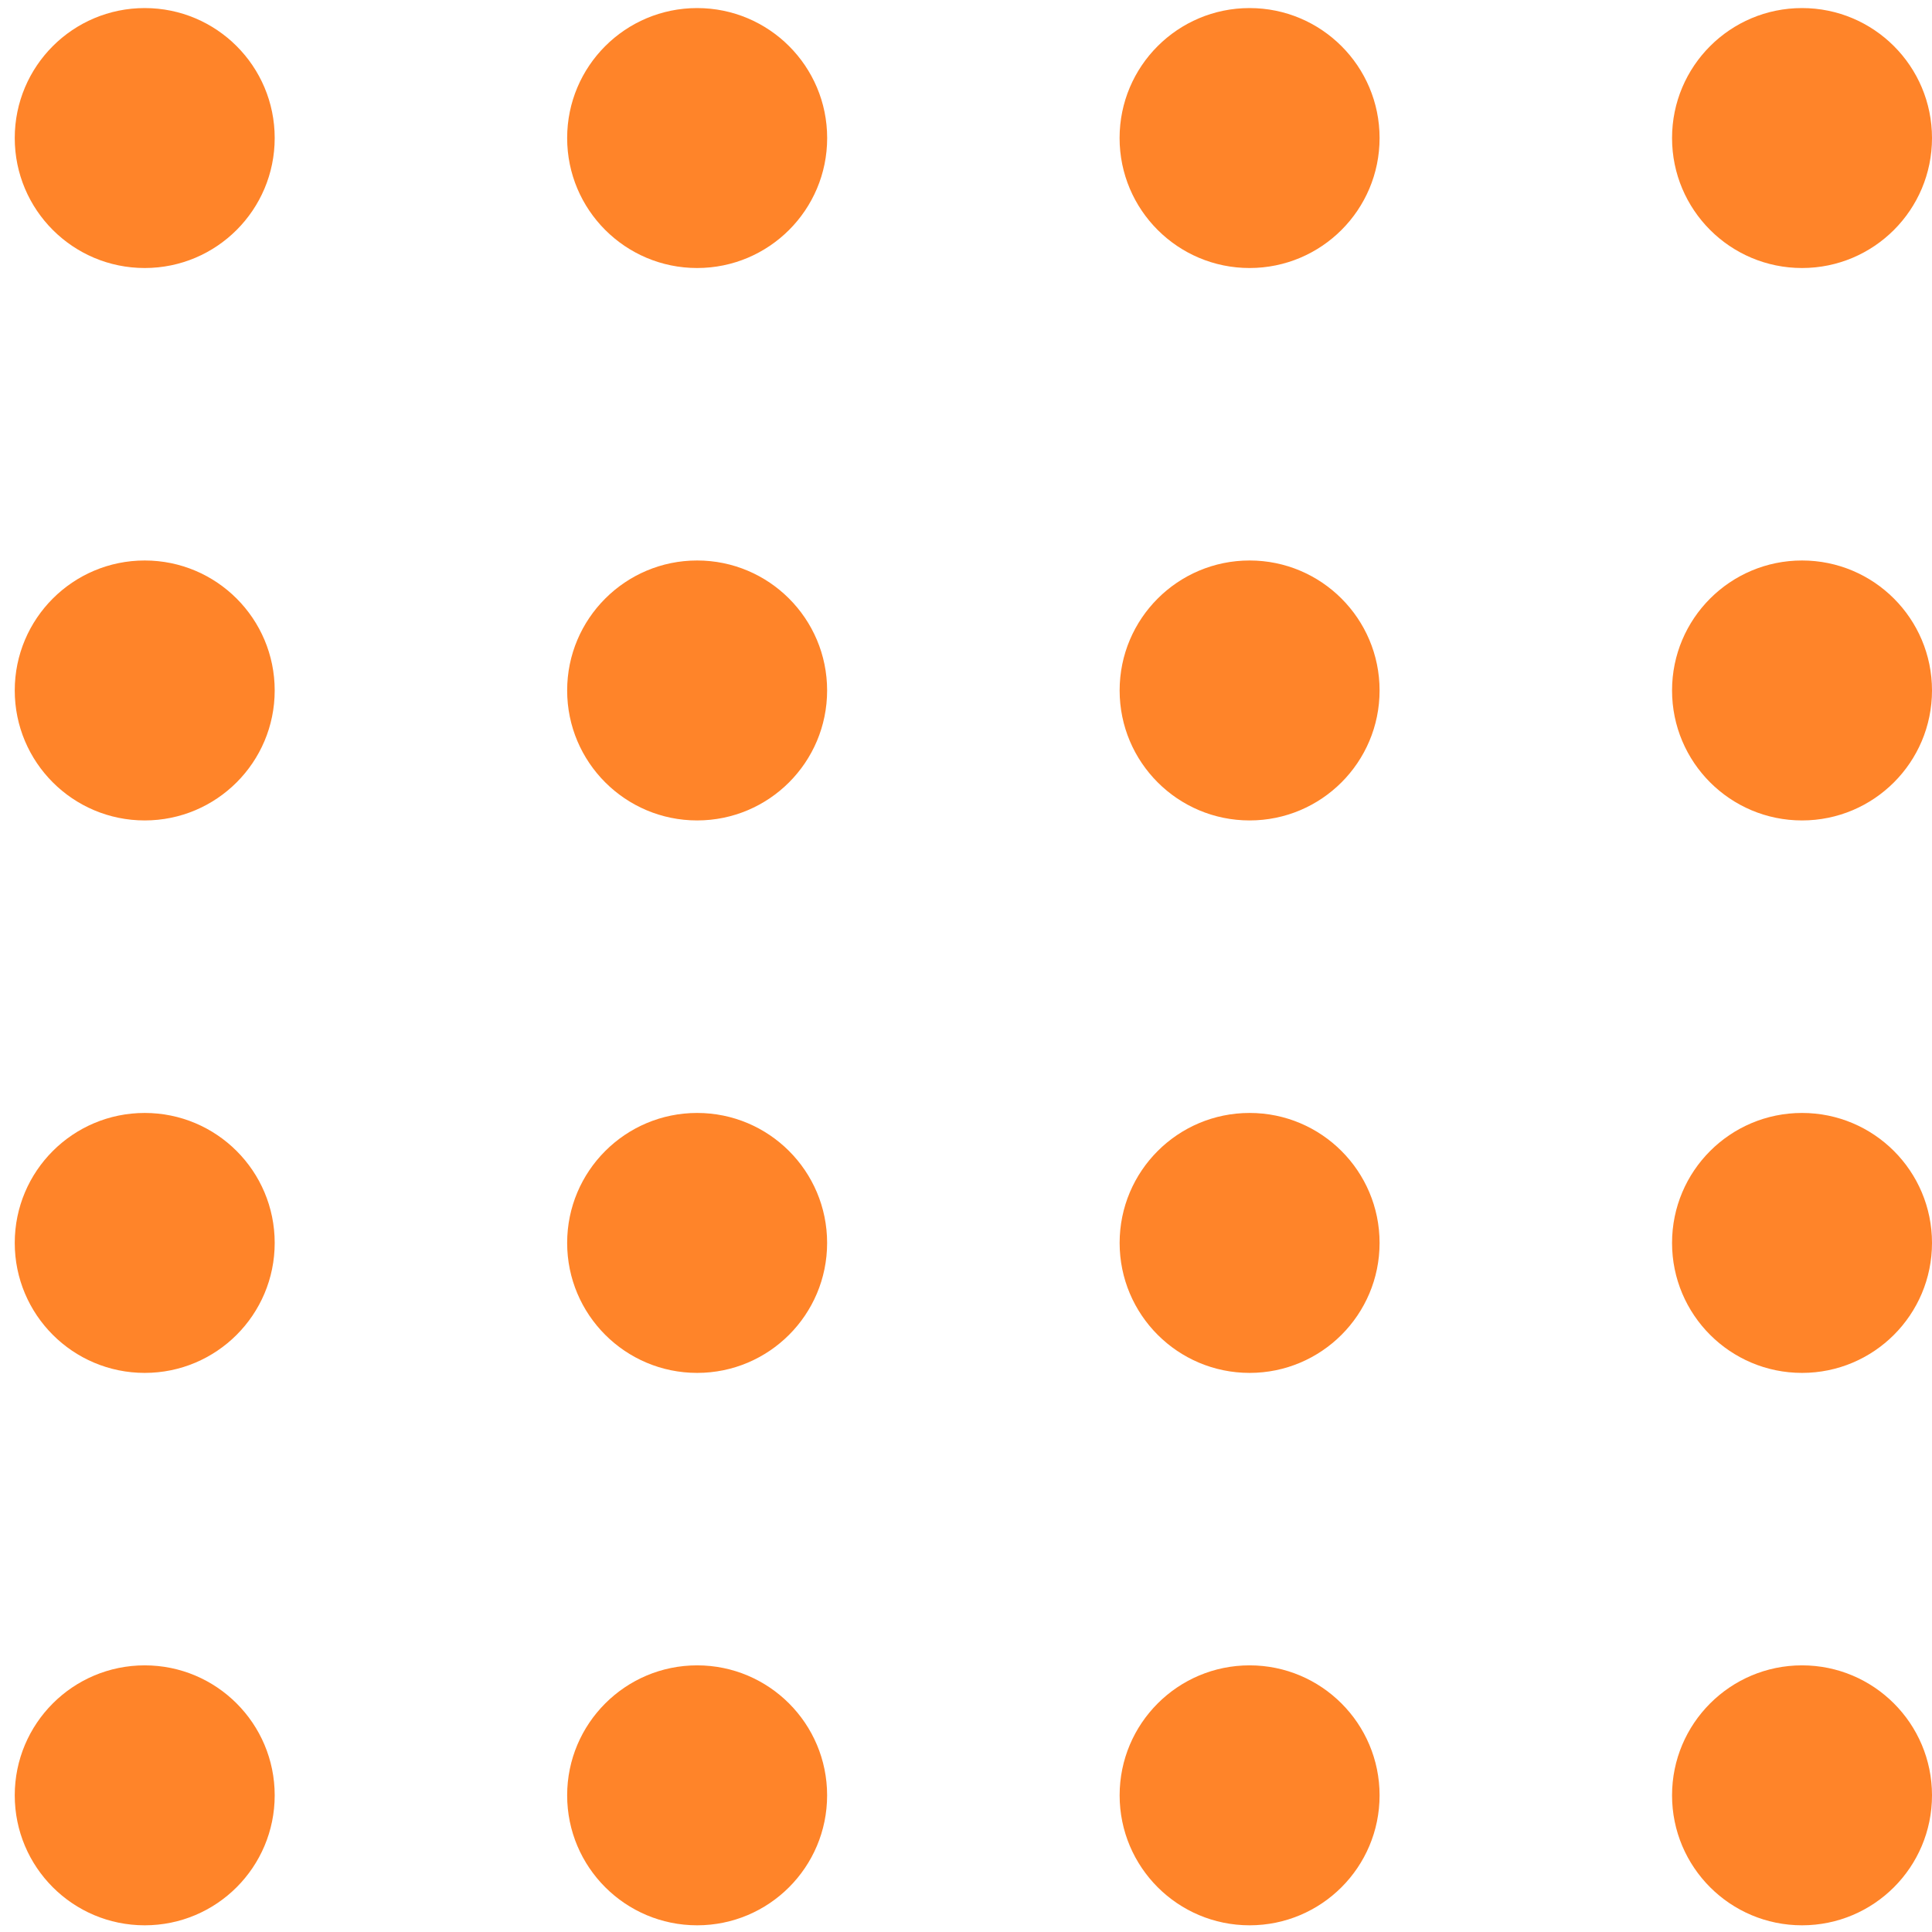
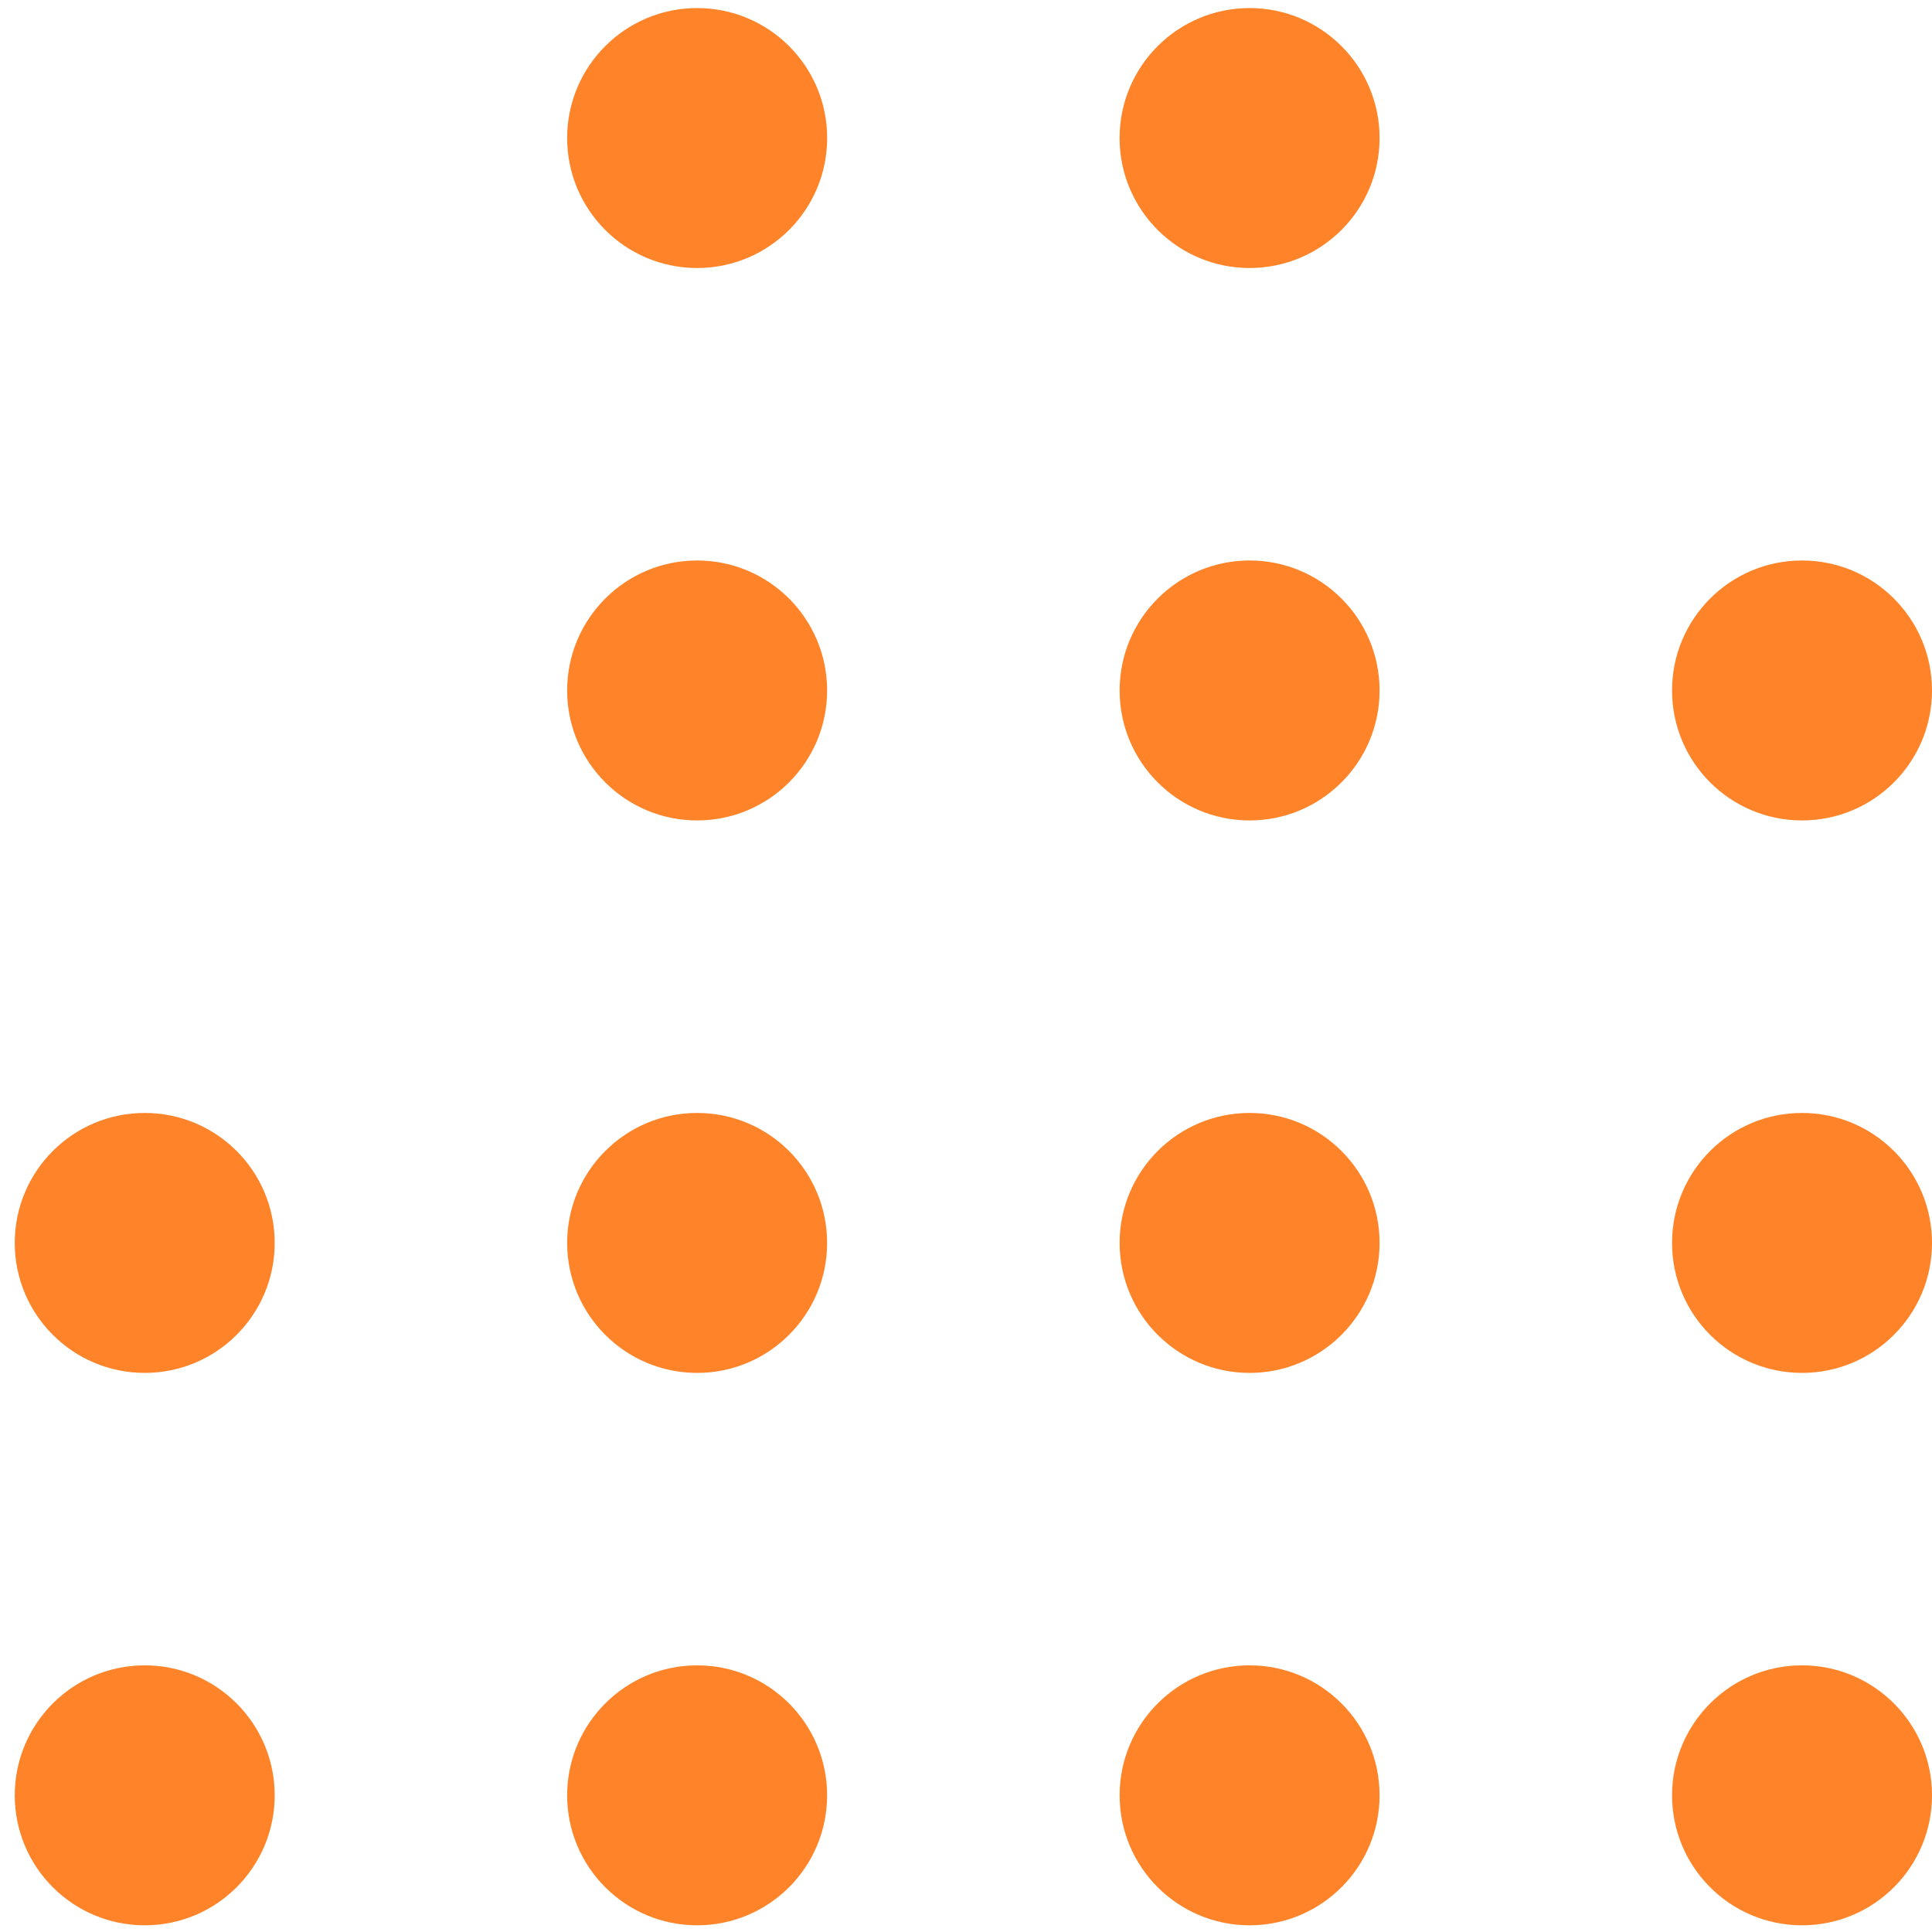
<svg xmlns="http://www.w3.org/2000/svg" width="131" height="131" viewBox="0 0 131 131" fill="none">
-   <path d="M113.374 9.36C113.374 14.228 117.319 18.173 122.187 18.173C127.056 18.173 131 14.228 131 9.36C131 4.491 127.056 0.547 122.187 0.547C117.319 0.547 113.374 4.491 113.374 9.36Z" fill="#FF8429" />
  <path d="M75.914 9.36C75.914 14.228 79.862 18.173 84.727 18.173C89.596 18.173 93.543 14.228 93.543 9.36C93.543 4.491 89.596 0.547 84.727 0.547C79.862 0.547 75.914 4.491 75.914 9.36Z" fill="#FF8429" />
  <path d="M38.456 9.36C38.456 14.228 42.401 18.173 47.27 18.173C52.138 18.173 56.086 14.228 56.086 9.36C56.086 4.491 52.138 0.547 47.27 0.547C42.401 0.547 38.456 4.491 38.456 9.36Z" fill="#FF8429" />
-   <path d="M1 9.36C1 14.228 4.944 18.173 9.813 18.173C14.682 18.173 18.626 14.228 18.626 9.36C18.626 4.491 14.682 0.547 9.813 0.547C4.944 0.547 1 4.491 1 9.36Z" fill="#FF8429" />
  <path d="M122.187 55.63C117.319 55.63 113.374 51.685 113.374 46.816C113.374 41.951 117.319 38.004 122.187 38.004C127.056 38.004 131 41.951 131 46.816C131 51.685 127.056 55.63 122.187 55.63Z" fill="#FF8429" />
  <path d="M122.187 93.09C117.319 93.09 113.374 89.145 113.374 84.277C113.374 79.408 117.319 75.464 122.187 75.464C127.056 75.464 131 79.408 131 84.277C131 89.145 127.056 93.09 122.187 93.09Z" fill="#FF8429" />
  <path d="M122.187 130.546C117.319 130.546 113.374 126.602 113.374 121.733C113.374 116.868 117.319 112.92 122.187 112.92C127.056 112.92 131 116.868 131 121.733C131 126.602 127.056 130.546 122.187 130.546Z" fill="#FF8429" />
  <path d="M84.73 55.63C79.862 55.63 75.917 51.685 75.917 46.816C75.917 41.951 79.862 38.004 84.73 38.004C89.596 38.004 93.543 41.951 93.543 46.816C93.543 51.685 89.596 55.63 84.73 55.63Z" fill="#FF8429" />
  <path d="M84.73 93.09C79.862 93.09 75.917 89.145 75.917 84.277C75.917 79.408 79.862 75.464 84.73 75.464C89.596 75.464 93.543 79.408 93.543 84.277C93.543 89.145 89.596 93.09 84.73 93.09Z" fill="#FF8429" />
  <path d="M84.73 130.546C79.862 130.546 75.917 126.602 75.917 121.733C75.917 116.868 79.862 112.92 84.73 112.92C89.596 112.92 93.543 116.868 93.543 121.733C93.543 126.602 89.596 130.546 84.73 130.546Z" fill="#FF8429" />
  <path d="M47.27 55.63C42.404 55.63 38.456 51.685 38.456 46.816C38.456 41.951 42.404 38.004 47.27 38.004C52.138 38.004 56.083 41.951 56.083 46.816C56.083 51.685 52.138 55.63 47.27 55.63Z" fill="#FF8429" />
  <path d="M47.27 93.09C42.404 93.09 38.456 89.145 38.456 84.277C38.456 79.408 42.404 75.464 47.27 75.464C52.138 75.464 56.083 79.408 56.083 84.277C56.083 89.145 52.138 93.09 47.27 93.09Z" fill="#FF8429" />
  <path d="M47.27 130.546C42.404 130.546 38.456 126.602 38.456 121.733C38.456 116.868 42.404 112.92 47.27 112.92C52.138 112.92 56.083 116.868 56.083 121.733C56.083 126.602 52.138 130.546 47.27 130.546Z" fill="#FF8429" />
-   <path d="M9.813 55.63C4.944 55.63 1 51.685 1 46.816C1 41.951 4.944 38.004 9.813 38.004C14.682 38.004 18.626 41.951 18.626 46.816C18.626 51.685 14.682 55.63 9.813 55.63Z" fill="#FF8429" />
  <path d="M9.813 93.09C4.944 93.09 1 89.145 1 84.276C1 79.408 4.944 75.464 9.813 75.464C14.682 75.464 18.626 79.408 18.626 84.276C18.626 89.145 14.682 93.09 9.813 93.09Z" fill="#FF8429" />
  <path d="M9.813 130.546C4.944 130.546 1 126.602 1 121.733C1 116.868 4.944 112.92 9.813 112.92C14.682 112.92 18.626 116.868 18.626 121.733C18.626 126.602 14.682 130.546 9.813 130.546Z" fill="#FF8429" />
</svg>